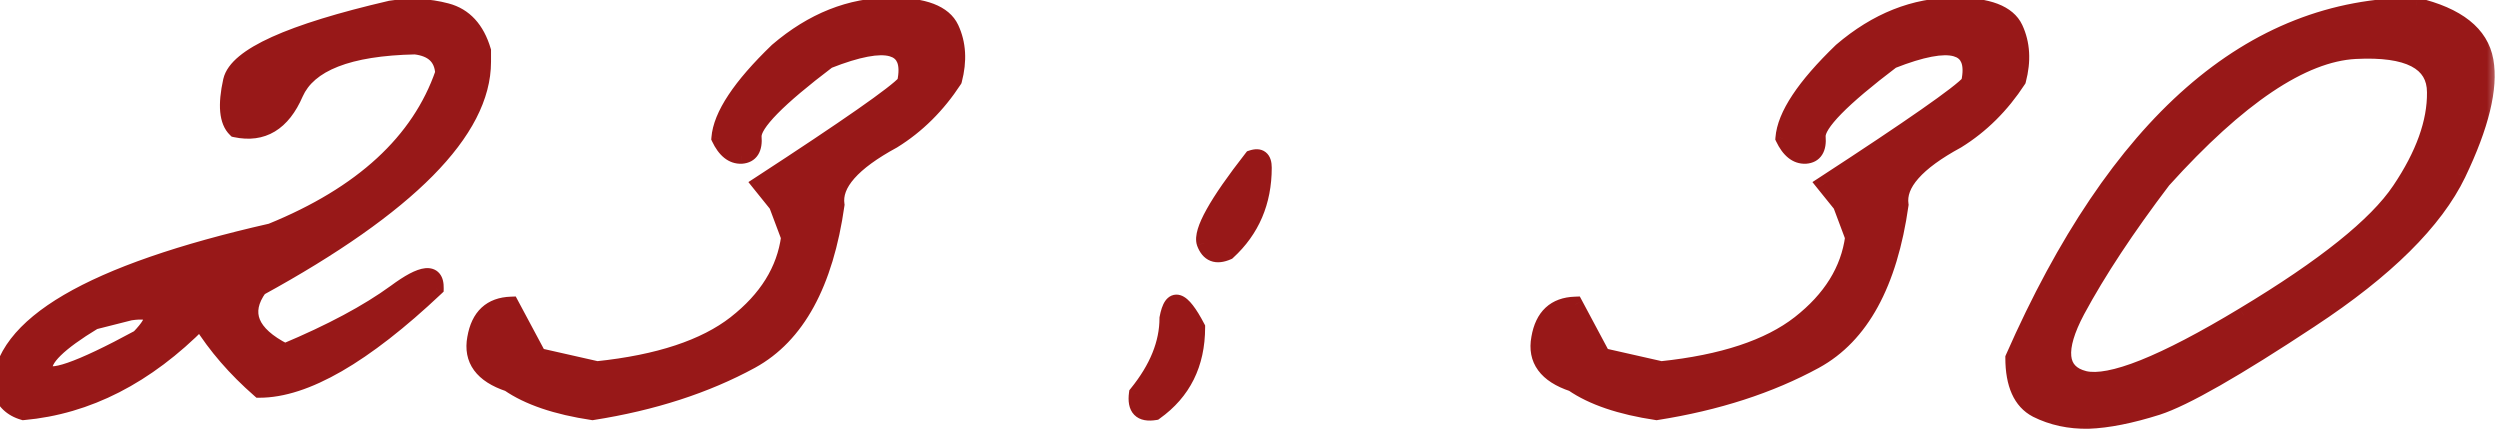
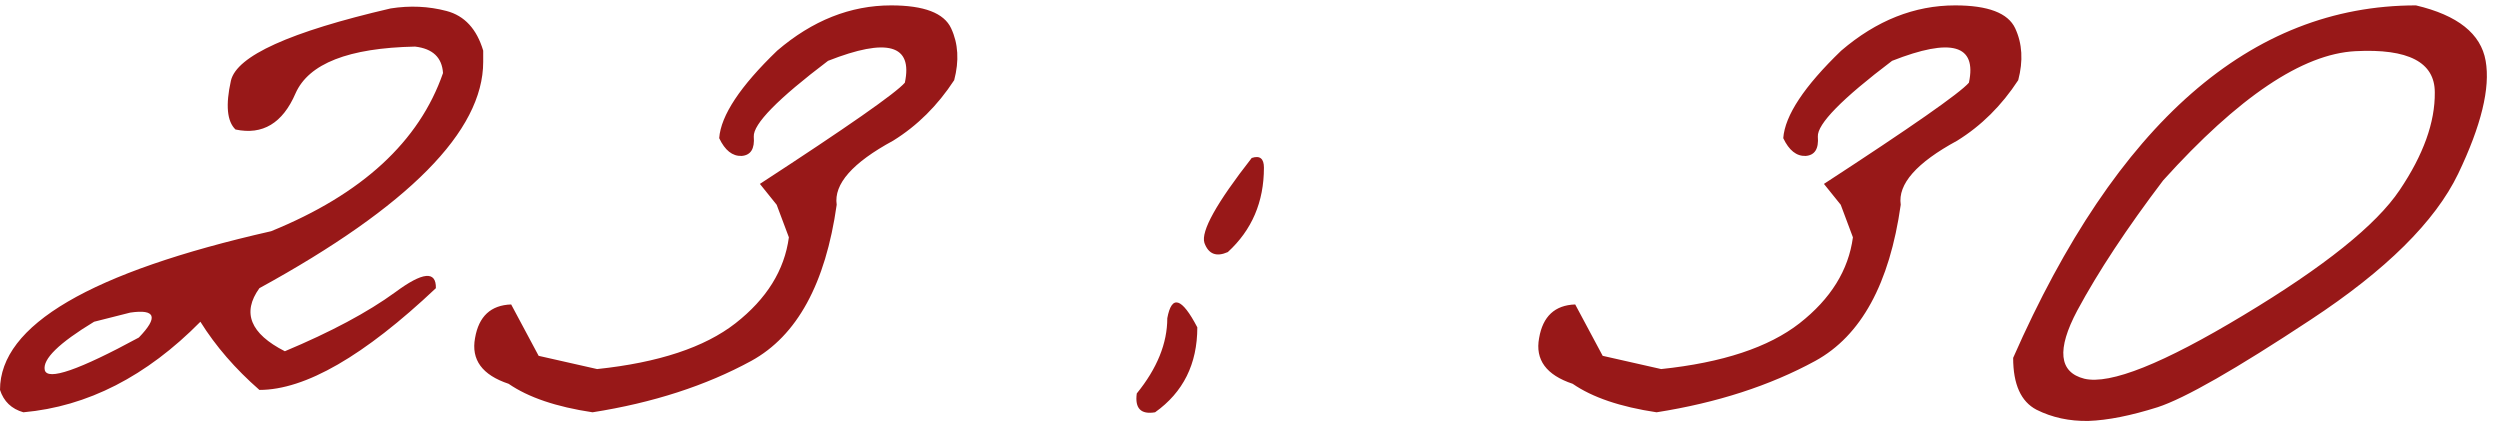
<svg xmlns="http://www.w3.org/2000/svg" width="96" height="17" viewBox="0 0 96 17" fill="none">
  <mask id="path-1-outside-1_3760_709" maskUnits="userSpaceOnUse" x="-1" y="-1" width="97" height="18" fill="black">
    <rect fill="white" x="-1" y="-1" width="97" height="18" />
    <path d="M15 0.324C15.742 0.207 16.458 0.24 17.148 0.422C17.838 0.604 18.307 1.112 18.555 1.945V2.375C18.555 5.031 15.69 7.928 9.961 11.066C9.284 12.004 9.609 12.811 10.938 13.488C12.708 12.746 14.121 11.991 15.176 11.223C16.23 10.441 16.751 10.389 16.738 11.066C13.978 13.671 11.719 14.973 9.961 14.973C9.036 14.165 8.281 13.293 7.695 12.355C5.625 14.452 3.359 15.611 0.898 15.832C0.443 15.702 0.143 15.415 0 14.973C0 12.486 3.47 10.454 10.41 8.879C13.9 7.46 16.1 5.435 17.012 2.805C16.973 2.206 16.615 1.867 15.938 1.789C13.385 1.841 11.855 2.44 11.348 3.586C10.853 4.732 10.085 5.194 9.043 4.973C8.717 4.66 8.659 4.035 8.867 3.098C9.089 2.147 11.133 1.223 15 0.324ZM3.613 12.355C2.259 13.176 1.628 13.794 1.719 14.211C1.823 14.628 3.027 14.211 5.332 12.961C6.087 12.18 5.977 11.861 5 12.004L3.613 12.355ZM34.219 0.207C35.482 0.207 36.25 0.5 36.523 1.086C36.797 1.672 36.836 2.336 36.641 3.078C36.003 4.055 35.221 4.829 34.297 5.402C32.734 6.249 32.012 7.069 32.129 7.863C31.699 10.897 30.605 12.896 28.848 13.859C27.103 14.81 25.072 15.467 22.754 15.832C21.361 15.624 20.287 15.259 19.531 14.738C18.516 14.4 18.086 13.814 18.242 12.98C18.385 12.147 18.848 11.717 19.629 11.691L20.684 13.664L22.93 14.172C25.287 13.925 27.057 13.338 28.242 12.414C29.44 11.477 30.124 10.376 30.293 9.113L29.824 7.863L29.18 7.062C32.539 4.875 34.395 3.579 34.746 3.176C35.059 1.717 34.075 1.438 31.797 2.336C29.87 3.794 28.919 4.764 28.945 5.246C28.984 5.715 28.828 5.962 28.477 5.988C28.125 6.001 27.838 5.773 27.617 5.305C27.682 4.432 28.424 3.312 29.844 1.945C31.198 0.786 32.656 0.207 34.219 0.207ZM48.066 6.066C48.379 5.962 48.535 6.086 48.535 6.438C48.535 7.753 48.073 8.833 47.148 9.68C46.706 9.875 46.406 9.758 46.25 9.328C46.107 8.885 46.712 7.798 48.066 6.066ZM45.977 12.57C45.977 13.977 45.436 15.064 44.355 15.832C43.809 15.923 43.574 15.682 43.652 15.109C44.434 14.146 44.824 13.182 44.824 12.219C44.993 11.307 45.378 11.425 45.977 12.57ZM75.078 0.207C76.341 0.207 77.109 0.5 77.383 1.086C77.656 1.672 77.695 2.336 77.5 3.078C76.862 4.055 76.081 4.829 75.156 5.402C73.594 6.249 72.871 7.069 72.988 7.863C72.559 10.897 71.465 12.896 69.707 13.859C67.962 14.81 65.931 15.467 63.613 15.832C62.22 15.624 61.146 15.259 60.391 14.738C59.375 14.4 58.945 13.814 59.102 12.98C59.245 12.147 59.707 11.717 60.488 11.691L61.543 13.664L63.789 14.172C66.146 13.925 67.917 13.338 69.102 12.414C70.299 11.477 70.983 10.376 71.152 9.113L70.684 7.863L70.039 7.062C73.398 4.875 75.254 3.579 75.606 3.176C75.918 1.717 74.935 1.438 72.656 2.336C70.729 3.794 69.779 4.764 69.805 5.246C69.844 5.715 69.688 5.962 69.336 5.988C68.984 6.001 68.698 5.773 68.477 5.305C68.542 4.432 69.284 3.312 70.703 1.945C72.057 0.786 73.516 0.207 75.078 0.207ZM92.773 0.207C94.375 0.585 95.267 1.294 95.449 2.336C95.632 3.378 95.28 4.823 94.394 6.672C93.509 8.508 91.621 10.376 88.731 12.277C85.853 14.178 83.893 15.298 82.852 15.637C81.823 15.962 80.938 16.138 80.195 16.164C79.466 16.177 78.802 16.034 78.203 15.734C77.604 15.422 77.305 14.758 77.305 13.742C81.276 4.719 86.432 0.207 92.773 0.207ZM79.766 11.926C78.971 13.423 79.062 14.296 80.039 14.543C81.029 14.777 83.066 13.963 86.152 12.102C89.251 10.24 91.25 8.638 92.148 7.297C93.06 5.943 93.509 4.693 93.496 3.547C93.496 2.388 92.481 1.861 90.449 1.965C88.418 2.069 85.957 3.723 83.066 6.926C81.673 8.762 80.573 10.428 79.766 11.926Z" />
  </mask>
  <path d="M15 0.324C15.742 0.207 16.458 0.24 17.148 0.422C17.838 0.604 18.307 1.112 18.555 1.945V2.375C18.555 5.031 15.69 7.928 9.961 11.066C9.284 12.004 9.609 12.811 10.938 13.488C12.708 12.746 14.121 11.991 15.176 11.223C16.23 10.441 16.751 10.389 16.738 11.066C13.978 13.671 11.719 14.973 9.961 14.973C9.036 14.165 8.281 13.293 7.695 12.355C5.625 14.452 3.359 15.611 0.898 15.832C0.443 15.702 0.143 15.415 0 14.973C0 12.486 3.47 10.454 10.41 8.879C13.9 7.46 16.1 5.435 17.012 2.805C16.973 2.206 16.615 1.867 15.938 1.789C13.385 1.841 11.855 2.44 11.348 3.586C10.853 4.732 10.085 5.194 9.043 4.973C8.717 4.66 8.659 4.035 8.867 3.098C9.089 2.147 11.133 1.223 15 0.324ZM3.613 12.355C2.259 13.176 1.628 13.794 1.719 14.211C1.823 14.628 3.027 14.211 5.332 12.961C6.087 12.18 5.977 11.861 5 12.004L3.613 12.355ZM34.219 0.207C35.482 0.207 36.25 0.5 36.523 1.086C36.797 1.672 36.836 2.336 36.641 3.078C36.003 4.055 35.221 4.829 34.297 5.402C32.734 6.249 32.012 7.069 32.129 7.863C31.699 10.897 30.605 12.896 28.848 13.859C27.103 14.81 25.072 15.467 22.754 15.832C21.361 15.624 20.287 15.259 19.531 14.738C18.516 14.4 18.086 13.814 18.242 12.98C18.385 12.147 18.848 11.717 19.629 11.691L20.684 13.664L22.93 14.172C25.287 13.925 27.057 13.338 28.242 12.414C29.44 11.477 30.124 10.376 30.293 9.113L29.824 7.863L29.18 7.062C32.539 4.875 34.395 3.579 34.746 3.176C35.059 1.717 34.075 1.438 31.797 2.336C29.87 3.794 28.919 4.764 28.945 5.246C28.984 5.715 28.828 5.962 28.477 5.988C28.125 6.001 27.838 5.773 27.617 5.305C27.682 4.432 28.424 3.312 29.844 1.945C31.198 0.786 32.656 0.207 34.219 0.207ZM48.066 6.066C48.379 5.962 48.535 6.086 48.535 6.438C48.535 7.753 48.073 8.833 47.148 9.68C46.706 9.875 46.406 9.758 46.25 9.328C46.107 8.885 46.712 7.798 48.066 6.066ZM45.977 12.57C45.977 13.977 45.436 15.064 44.355 15.832C43.809 15.923 43.574 15.682 43.652 15.109C44.434 14.146 44.824 13.182 44.824 12.219C44.993 11.307 45.378 11.425 45.977 12.57ZM75.078 0.207C76.341 0.207 77.109 0.5 77.383 1.086C77.656 1.672 77.695 2.336 77.5 3.078C76.862 4.055 76.081 4.829 75.156 5.402C73.594 6.249 72.871 7.069 72.988 7.863C72.559 10.897 71.465 12.896 69.707 13.859C67.962 14.81 65.931 15.467 63.613 15.832C62.22 15.624 61.146 15.259 60.391 14.738C59.375 14.4 58.945 13.814 59.102 12.98C59.245 12.147 59.707 11.717 60.488 11.691L61.543 13.664L63.789 14.172C66.146 13.925 67.917 13.338 69.102 12.414C70.299 11.477 70.983 10.376 71.152 9.113L70.684 7.863L70.039 7.062C73.398 4.875 75.254 3.579 75.606 3.176C75.918 1.717 74.935 1.438 72.656 2.336C70.729 3.794 69.779 4.764 69.805 5.246C69.844 5.715 69.688 5.962 69.336 5.988C68.984 6.001 68.698 5.773 68.477 5.305C68.542 4.432 69.284 3.312 70.703 1.945C72.057 0.786 73.516 0.207 75.078 0.207ZM92.773 0.207C94.375 0.585 95.267 1.294 95.449 2.336C95.632 3.378 95.28 4.823 94.394 6.672C93.509 8.508 91.621 10.376 88.731 12.277C85.853 14.178 83.893 15.298 82.852 15.637C81.823 15.962 80.938 16.138 80.195 16.164C79.466 16.177 78.802 16.034 78.203 15.734C77.604 15.422 77.305 14.758 77.305 13.742C81.276 4.719 86.432 0.207 92.773 0.207ZM79.766 11.926C78.971 13.423 79.062 14.296 80.039 14.543C81.029 14.777 83.066 13.963 86.152 12.102C89.251 10.24 91.25 8.638 92.148 7.297C93.06 5.943 93.509 4.693 93.496 3.547C93.496 2.388 92.481 1.861 90.449 1.965C88.418 2.069 85.957 3.723 83.066 6.926C81.673 8.762 80.573 10.428 79.766 11.926Z" fill="#981818" />
-   <path d="M15 0.324L14.953 0.028L14.943 0.03L14.932 0.032L15 0.324ZM18.555 1.945H18.855V1.902L18.842 1.86L18.555 1.945ZM9.961 11.066L9.817 10.803L9.757 10.836L9.718 10.891L9.961 11.066ZM10.938 13.488L10.801 13.756L10.925 13.819L11.053 13.765L10.938 13.488ZM15.176 11.223L15.352 11.465L15.354 11.464L15.176 11.223ZM16.738 11.066L16.944 11.285L17.036 11.198L17.038 11.072L16.738 11.066ZM9.961 14.973L9.764 15.199L9.848 15.273H9.961V14.973ZM7.695 12.355L7.95 12.197L7.749 11.875L7.482 12.145L7.695 12.355ZM0.898 15.832L0.816 16.12L0.87 16.136L0.925 16.131L0.898 15.832ZM0 14.973H-0.3V15.02L-0.285 15.065L0 14.973ZM10.41 8.879L10.477 9.171L10.501 9.166L10.523 9.157L10.41 8.879ZM17.012 2.805L17.295 2.903L17.315 2.846L17.311 2.785L17.012 2.805ZM15.938 1.789L15.972 1.491L15.952 1.489L15.931 1.489L15.938 1.789ZM11.348 3.586L11.073 3.464L11.072 3.467L11.348 3.586ZM9.043 4.973L8.835 5.189L8.897 5.248L8.981 5.266L9.043 4.973ZM8.867 3.098L8.575 3.03L8.574 3.033L8.867 3.098ZM3.613 12.355L3.54 12.065L3.496 12.076L3.458 12.099L3.613 12.355ZM1.719 14.211L1.426 14.275L1.428 14.284L1.719 14.211ZM5.332 12.961L5.475 13.225L5.516 13.203L5.548 13.169L5.332 12.961ZM5 12.004L4.956 11.707L4.941 11.709L4.926 11.713L5 12.004ZM15.047 0.621C15.75 0.51 16.424 0.541 17.072 0.712L17.225 0.132C16.493 -0.062 15.734 -0.095 14.953 0.028L15.047 0.621ZM17.072 0.712C17.637 0.861 18.042 1.272 18.267 2.031L18.842 1.86C18.573 0.952 18.04 0.347 17.225 0.132L17.072 0.712ZM18.255 1.945V2.375H18.855V1.945H18.255ZM18.255 2.375C18.255 3.591 17.599 4.907 16.193 6.329C14.79 7.748 12.669 9.241 9.817 10.803L10.105 11.329C12.982 9.754 15.158 8.229 16.62 6.751C18.078 5.276 18.855 3.815 18.855 2.375H18.255ZM9.718 10.891C9.341 11.412 9.205 11.957 9.419 12.487C9.622 12.992 10.115 13.406 10.801 13.756L11.074 13.221C10.432 12.894 10.098 12.566 9.976 12.263C9.864 11.985 9.904 11.658 10.204 11.242L9.718 10.891ZM11.053 13.765C12.837 13.018 14.272 12.252 15.352 11.465L14.999 10.98C13.97 11.73 12.58 12.475 10.822 13.212L11.053 13.765ZM15.354 11.464C15.611 11.274 15.828 11.133 16.007 11.039C16.19 10.942 16.314 10.903 16.387 10.896C16.451 10.89 16.434 10.908 16.415 10.884C16.412 10.881 16.441 10.918 16.438 11.061L17.038 11.072C17.042 10.877 17.011 10.666 16.881 10.506C16.735 10.327 16.524 10.28 16.328 10.299C16.141 10.318 15.937 10.397 15.726 10.508C15.511 10.622 15.268 10.781 14.997 10.982L15.354 11.464ZM16.532 10.848C15.162 12.141 13.926 13.101 12.824 13.736C11.719 14.373 10.768 14.673 9.961 14.673V15.273C10.912 15.273 11.969 14.921 13.123 14.256C14.28 13.589 15.554 12.596 16.944 11.285L16.532 10.848ZM10.158 14.747C9.254 13.957 8.518 13.106 7.95 12.197L7.441 12.514C8.044 13.48 8.819 14.374 9.764 15.199L10.158 14.747ZM7.482 12.145C5.451 14.201 3.249 15.319 0.872 15.533L0.925 16.131C3.47 15.902 5.799 14.703 7.909 12.566L7.482 12.145ZM0.981 15.544C0.619 15.44 0.397 15.226 0.285 14.88L-0.285 15.065C-0.111 15.605 0.266 15.963 0.816 16.12L0.981 15.544ZM0.3 14.973C0.3 13.89 1.051 12.839 2.754 11.843C4.45 10.85 7.017 9.957 10.477 9.171L10.344 8.586C6.863 9.377 4.225 10.286 2.451 11.325C0.684 12.36 -0.3 13.568 -0.3 14.973H0.3ZM10.523 9.157C14.063 7.717 16.346 5.641 17.295 2.903L16.728 2.706C15.854 5.229 13.736 7.202 10.297 8.601L10.523 9.157ZM17.311 2.785C17.288 2.427 17.166 2.116 16.92 1.884C16.679 1.656 16.351 1.535 15.972 1.491L15.903 2.087C16.201 2.122 16.391 2.209 16.508 2.32C16.62 2.426 16.697 2.583 16.712 2.824L17.311 2.785ZM15.931 1.489C14.637 1.516 13.578 1.681 12.767 1.998C11.952 2.317 11.368 2.799 11.073 3.464L11.622 3.707C11.835 3.227 12.27 2.837 12.985 2.557C13.704 2.275 14.686 2.115 15.944 2.089L15.931 1.489ZM11.072 3.467C10.84 4.004 10.559 4.347 10.246 4.535C9.939 4.72 9.567 4.777 9.105 4.679L8.981 5.266C9.561 5.389 10.094 5.327 10.555 5.049C11.01 4.775 11.36 4.313 11.623 3.705L11.072 3.467ZM9.251 4.756C9.157 4.666 9.079 4.51 9.054 4.242C9.028 3.972 9.059 3.615 9.16 3.163L8.574 3.033C8.467 3.517 8.423 3.942 8.456 4.298C8.49 4.654 8.603 4.966 8.835 5.189L9.251 4.756ZM9.159 3.166C9.194 3.017 9.309 2.833 9.566 2.621C9.821 2.41 10.192 2.19 10.69 1.965C11.686 1.515 13.141 1.064 15.068 0.616L14.932 0.032C12.992 0.483 11.492 0.944 10.443 1.418C9.919 1.655 9.495 1.901 9.184 2.159C8.874 2.415 8.651 2.703 8.575 3.03L9.159 3.166ZM3.458 12.099C2.774 12.513 2.254 12.887 1.914 13.22C1.744 13.387 1.608 13.554 1.52 13.722C1.432 13.891 1.383 14.081 1.426 14.275L2.012 14.147C2.009 14.133 2.005 14.089 2.052 13.999C2.099 13.908 2.188 13.792 2.334 13.649C2.625 13.364 3.098 13.018 3.769 12.612L3.458 12.099ZM1.428 14.284C1.461 14.418 1.545 14.525 1.665 14.591C1.774 14.651 1.895 14.667 2.003 14.667C2.219 14.667 2.49 14.601 2.798 14.495C3.425 14.278 4.32 13.851 5.475 13.225L5.189 12.697C4.039 13.321 3.18 13.727 2.602 13.927C2.309 14.029 2.115 14.067 2.003 14.067C1.948 14.067 1.94 14.058 1.954 14.065C1.979 14.079 2.002 14.108 2.01 14.138L1.428 14.284ZM5.548 13.169C5.743 12.967 5.897 12.781 5.995 12.613C6.084 12.462 6.172 12.249 6.099 12.037C6.016 11.799 5.79 11.715 5.618 11.687C5.437 11.658 5.211 11.67 4.956 11.707L5.044 12.301C5.277 12.266 5.432 12.265 5.522 12.279C5.622 12.296 5.56 12.313 5.532 12.234C5.514 12.181 5.549 12.187 5.477 12.31C5.414 12.418 5.298 12.564 5.116 12.752L5.548 13.169ZM4.926 11.713L3.54 12.065L3.687 12.646L5.074 12.295L4.926 11.713ZM36.641 3.078L36.892 3.242L36.918 3.201L36.931 3.154L36.641 3.078ZM34.297 5.402L34.44 5.666L34.447 5.662L34.455 5.657L34.297 5.402ZM32.129 7.863L32.426 7.905L32.432 7.862L32.426 7.819L32.129 7.863ZM28.848 13.859L28.991 14.123L28.992 14.122L28.848 13.859ZM22.754 15.832L22.709 16.129L22.755 16.136L22.8 16.128L22.754 15.832ZM19.531 14.738L19.702 14.491L19.666 14.467L19.626 14.454L19.531 14.738ZM18.242 12.98L18.537 13.036L18.538 13.031L18.242 12.98ZM19.629 11.691L19.893 11.55L19.805 11.385L19.619 11.392L19.629 11.691ZM20.684 13.664L20.419 13.806L20.484 13.926L20.617 13.957L20.684 13.664ZM22.93 14.172L22.863 14.464L22.912 14.475L22.961 14.47L22.93 14.172ZM28.242 12.414L28.427 12.651L28.427 12.65L28.242 12.414ZM30.293 9.113L30.59 9.153L30.6 9.078L30.574 9.008L30.293 9.113ZM29.824 7.863L30.105 7.758L30.088 7.713L30.058 7.675L29.824 7.863ZM29.18 7.062L29.016 6.811L28.738 6.992L28.946 7.251L29.18 7.062ZM34.746 3.176L34.972 3.373L35.023 3.314L35.039 3.239L34.746 3.176ZM31.797 2.336L31.687 2.057L31.649 2.072L31.616 2.097L31.797 2.336ZM28.945 5.246L28.646 5.262L28.646 5.271L28.945 5.246ZM28.477 5.988L28.488 6.288L28.499 6.287L28.477 5.988ZM27.617 5.305L27.318 5.282L27.312 5.361L27.346 5.433L27.617 5.305ZM29.844 1.945L29.649 1.717L29.642 1.723L29.636 1.729L29.844 1.945ZM34.219 0.507C34.831 0.507 35.298 0.579 35.635 0.707C35.967 0.834 36.156 1.008 36.252 1.213L36.795 0.959C36.617 0.578 36.285 0.313 35.849 0.146C35.418 -0.018 34.869 -0.093 34.219 -0.093V0.507ZM36.252 1.213C36.49 1.724 36.532 2.314 36.35 3.002L36.931 3.154C37.14 2.358 37.104 1.62 36.795 0.959L36.252 1.213ZM36.389 2.914C35.774 3.857 35.023 4.599 34.139 5.147L34.455 5.657C35.419 5.06 36.231 4.253 36.892 3.242L36.389 2.914ZM34.154 5.139C33.359 5.569 32.753 6.006 32.358 6.454C31.96 6.905 31.756 7.394 31.832 7.907L32.426 7.819C32.384 7.538 32.483 7.22 32.808 6.851C33.136 6.478 33.673 6.082 34.44 5.666L34.154 5.139ZM31.832 7.821C31.408 10.812 30.342 12.698 28.703 13.596L28.992 14.122C30.869 13.093 31.99 10.982 32.426 7.905L31.832 7.821ZM28.704 13.596C26.994 14.527 24.997 15.175 22.707 15.536L22.8 16.128C25.146 15.759 27.211 15.092 28.991 14.123L28.704 13.596ZM22.798 15.535C21.428 15.331 20.404 14.976 19.702 14.491L19.361 14.985C20.169 15.542 21.293 15.917 22.709 16.129L22.798 15.535ZM19.626 14.454C19.151 14.295 18.854 14.092 18.689 13.867C18.532 13.653 18.471 13.386 18.537 13.036L17.947 12.925C17.857 13.409 17.933 13.851 18.205 14.222C18.471 14.584 18.896 14.843 19.436 15.023L19.626 14.454ZM18.538 13.031C18.602 12.658 18.732 12.41 18.901 12.253C19.067 12.098 19.303 12.002 19.639 11.991L19.619 11.392C19.174 11.406 18.788 11.538 18.492 11.813C18.199 12.086 18.026 12.47 17.947 12.93L18.538 13.031ZM19.364 11.833L20.419 13.806L20.948 13.523L19.893 11.55L19.364 11.833ZM20.617 13.957L22.863 14.464L22.996 13.879L20.75 13.371L20.617 13.957ZM22.961 14.47C25.344 14.22 27.179 13.624 28.427 12.651L28.058 12.178C26.936 13.053 25.229 13.629 22.898 13.873L22.961 14.47ZM28.427 12.65C29.674 11.675 30.409 10.508 30.59 9.153L29.996 9.073C29.839 10.244 29.206 11.279 28.057 12.178L28.427 12.65ZM30.574 9.008L30.105 7.758L29.543 7.969L30.012 9.219L30.574 9.008ZM30.058 7.675L29.413 6.874L28.946 7.251L29.59 8.051L30.058 7.675ZM29.343 7.314C31.024 6.22 32.331 5.347 33.263 4.696C33.728 4.371 34.102 4.1 34.383 3.883C34.658 3.672 34.862 3.499 34.972 3.373L34.52 2.979C34.454 3.054 34.295 3.195 34.017 3.408C33.747 3.616 33.381 3.882 32.919 4.204C31.995 4.849 30.695 5.718 29.016 6.811L29.343 7.314ZM35.039 3.239C35.123 2.848 35.131 2.49 35.017 2.195C34.896 1.88 34.651 1.676 34.325 1.584C34.015 1.495 33.635 1.507 33.207 1.588C32.774 1.67 32.267 1.828 31.687 2.057L31.907 2.615C32.467 2.394 32.936 2.25 33.319 2.178C33.706 2.104 33.98 2.109 34.161 2.161C34.326 2.208 34.411 2.291 34.458 2.411C34.511 2.55 34.525 2.774 34.453 3.113L35.039 3.239ZM31.616 2.097C30.648 2.829 29.915 3.447 29.424 3.947C29.18 4.197 28.987 4.426 28.856 4.632C28.73 4.83 28.634 5.047 28.646 5.262L29.245 5.23C29.244 5.204 29.257 5.119 29.362 4.954C29.462 4.798 29.623 4.602 29.853 4.367C30.313 3.898 31.019 3.301 31.978 2.575L31.616 2.097ZM28.646 5.271C28.663 5.477 28.632 5.579 28.604 5.623C28.587 5.649 28.557 5.681 28.454 5.689L28.499 6.287C28.747 6.269 28.971 6.164 29.111 5.943C29.239 5.74 29.266 5.484 29.244 5.221L28.646 5.271ZM28.465 5.688C28.288 5.695 28.087 5.596 27.889 5.177L27.346 5.433C27.59 5.951 27.962 6.308 28.488 6.288L28.465 5.688ZM27.916 5.327C27.944 4.962 28.116 4.514 28.473 3.976C28.828 3.441 29.351 2.836 30.052 2.161L29.636 1.729C28.917 2.422 28.36 3.06 27.973 3.645C27.587 4.227 27.356 4.775 27.318 5.282L27.916 5.327ZM30.039 2.173C31.347 1.054 32.738 0.507 34.219 0.507V-0.093C32.575 -0.093 31.049 0.519 29.649 1.717L30.039 2.173ZM48.066 6.066L47.971 5.782L47.886 5.81L47.83 5.882L48.066 6.066ZM47.148 9.68L47.27 9.954L47.315 9.934L47.351 9.901L47.148 9.68ZM46.25 9.328L45.964 9.421L45.968 9.431L46.25 9.328ZM45.977 12.57H46.277V12.497L46.242 12.431L45.977 12.57ZM44.355 15.832L44.405 16.128L44.473 16.117L44.529 16.076L44.355 15.832ZM43.652 15.109L43.419 14.92L43.366 14.986L43.355 15.069L43.652 15.109ZM44.824 12.219L44.529 12.164L44.524 12.191V12.219H44.824ZM48.161 6.351C48.218 6.332 48.248 6.33 48.259 6.331C48.266 6.331 48.251 6.331 48.232 6.316C48.214 6.302 48.215 6.292 48.221 6.31C48.227 6.33 48.235 6.37 48.235 6.438H48.835C48.835 6.237 48.794 5.996 48.604 5.846C48.405 5.688 48.16 5.719 47.971 5.782L48.161 6.351ZM48.235 6.438C48.235 7.673 47.805 8.672 46.946 9.458L47.351 9.901C48.341 8.995 48.835 7.832 48.835 6.438H48.235ZM47.027 9.405C46.843 9.487 46.746 9.477 46.701 9.459C46.661 9.443 46.593 9.395 46.532 9.226L45.968 9.431C46.063 9.691 46.223 9.916 46.483 10.018C46.737 10.117 47.011 10.068 47.27 9.954L47.027 9.405ZM46.535 9.236C46.528 9.212 46.519 9.132 46.57 8.962C46.619 8.799 46.713 8.589 46.859 8.327C47.15 7.803 47.629 7.113 48.303 6.251L47.83 5.882C47.15 6.752 46.648 7.471 46.335 8.035C46.178 8.316 46.062 8.569 45.996 8.788C45.932 9.001 45.901 9.223 45.965 9.42L46.535 9.236ZM45.677 12.57C45.677 13.886 45.178 14.88 44.182 15.588L44.529 16.076C45.695 15.248 46.277 14.067 46.277 12.57H45.677ZM44.306 15.536C44.066 15.576 43.998 15.524 43.984 15.511C43.966 15.492 43.914 15.409 43.95 15.15L43.355 15.069C43.312 15.383 43.339 15.707 43.554 15.929C43.775 16.156 44.098 16.179 44.405 16.128L44.306 15.536ZM43.885 15.298C44.697 14.297 45.124 13.269 45.124 12.219H44.524C44.524 13.096 44.17 13.995 43.419 14.92L43.885 15.298ZM45.119 12.274C45.16 12.056 45.206 11.945 45.238 11.899C45.251 11.881 45.248 11.893 45.222 11.904C45.191 11.917 45.163 11.913 45.152 11.91C45.147 11.909 45.163 11.912 45.198 11.943C45.233 11.973 45.278 12.019 45.331 12.088C45.438 12.226 45.565 12.43 45.711 12.709L46.242 12.431C46.089 12.137 45.943 11.898 45.804 11.72C45.675 11.553 45.517 11.394 45.327 11.336C45.22 11.303 45.102 11.303 44.988 11.351C44.88 11.397 44.801 11.476 44.745 11.556C44.638 11.71 44.574 11.926 44.529 12.164L45.119 12.274ZM77.5 3.078L77.751 3.242L77.778 3.201L77.79 3.154L77.5 3.078ZM75.156 5.402L75.299 5.666L75.307 5.662L75.314 5.657L75.156 5.402ZM72.988 7.863L73.285 7.905L73.291 7.862L73.285 7.819L72.988 7.863ZM69.707 13.859L69.85 14.123L69.851 14.122L69.707 13.859ZM63.613 15.832L63.569 16.129L63.614 16.136L63.66 16.128L63.613 15.832ZM60.391 14.738L60.561 14.491L60.526 14.467L60.486 14.454L60.391 14.738ZM59.102 12.98L59.397 13.036L59.397 13.031L59.102 12.98ZM60.488 11.691L60.753 11.55L60.665 11.385L60.478 11.392L60.488 11.691ZM61.543 13.664L61.278 13.806L61.343 13.926L61.477 13.957L61.543 13.664ZM63.789 14.172L63.723 14.464L63.771 14.475L63.82 14.47L63.789 14.172ZM69.102 12.414L69.286 12.651L69.287 12.65L69.102 12.414ZM71.152 9.113L71.45 9.153L71.46 9.078L71.433 9.008L71.152 9.113ZM70.684 7.863L70.965 7.758L70.948 7.713L70.917 7.675L70.684 7.863ZM70.039 7.062L69.875 6.811L69.597 6.992L69.805 7.251L70.039 7.062ZM75.606 3.176L75.832 3.373L75.883 3.314L75.899 3.239L75.606 3.176ZM72.656 2.336L72.546 2.057L72.508 2.072L72.475 2.097L72.656 2.336ZM69.805 5.246L69.505 5.262L69.506 5.271L69.805 5.246ZM69.336 5.988L69.347 6.288L69.358 6.287L69.336 5.988ZM68.477 5.305L68.177 5.282L68.171 5.361L68.205 5.433L68.477 5.305ZM70.703 1.945L70.508 1.717L70.501 1.723L70.495 1.729L70.703 1.945ZM75.078 0.507C75.691 0.507 76.158 0.579 76.495 0.707C76.827 0.834 77.016 1.008 77.111 1.213L77.655 0.959C77.477 0.578 77.145 0.313 76.709 0.146C76.277 -0.018 75.729 -0.093 75.078 -0.093V0.507ZM77.111 1.213C77.349 1.724 77.391 2.314 77.21 3.002L77.79 3.154C78 2.358 77.963 1.62 77.655 0.959L77.111 1.213ZM77.249 2.914C76.633 3.857 75.883 4.599 74.998 5.147L75.314 5.657C76.279 5.06 77.091 4.253 77.751 3.242L77.249 2.914ZM75.013 5.139C74.218 5.569 73.612 6.006 73.217 6.454C72.82 6.905 72.616 7.394 72.692 7.907L73.285 7.819C73.244 7.538 73.342 7.22 73.668 6.851C73.996 6.478 74.532 6.082 75.299 5.666L75.013 5.139ZM72.691 7.821C72.268 10.812 71.201 12.698 69.563 13.596L69.851 14.122C71.729 13.093 72.85 10.982 73.285 7.905L72.691 7.821ZM69.564 13.596C67.854 14.527 65.856 15.175 63.567 15.536L63.66 16.128C66.006 15.759 68.071 15.092 69.85 14.123L69.564 13.596ZM63.658 15.535C62.288 15.331 61.264 14.976 60.561 14.491L60.22 14.985C61.028 15.542 62.152 15.917 63.569 16.129L63.658 15.535ZM60.486 14.454C60.01 14.295 59.713 14.092 59.549 13.867C59.391 13.653 59.331 13.386 59.396 13.036L58.807 12.925C58.716 13.409 58.792 13.851 59.065 14.222C59.33 14.584 59.755 14.843 60.296 15.023L60.486 14.454ZM59.397 13.031C59.462 12.658 59.591 12.41 59.76 12.253C59.926 12.098 60.162 12.002 60.498 11.991L60.478 11.392C60.033 11.406 59.647 11.538 59.351 11.813C59.058 12.086 58.885 12.47 58.806 12.93L59.397 13.031ZM60.224 11.833L61.278 13.806L61.807 13.523L60.753 11.55L60.224 11.833ZM61.477 13.957L63.723 14.464L63.855 13.879L61.609 13.371L61.477 13.957ZM63.82 14.47C66.204 14.22 68.038 13.624 69.286 12.651L68.917 12.178C67.795 13.053 66.088 13.629 63.758 13.873L63.82 14.47ZM69.287 12.65C70.533 11.675 71.268 10.508 71.45 9.153L70.855 9.073C70.698 10.244 70.066 11.279 68.917 12.178L69.287 12.65ZM71.433 9.008L70.965 7.758L70.403 7.969L70.871 9.219L71.433 9.008ZM70.917 7.675L70.273 6.874L69.805 7.251L70.45 8.051L70.917 7.675ZM70.203 7.314C71.883 6.22 73.19 5.347 74.122 4.696C74.588 4.371 74.962 4.1 75.243 3.883C75.517 3.672 75.722 3.499 75.832 3.373L75.379 2.979C75.313 3.054 75.154 3.195 74.877 3.408C74.606 3.616 74.24 3.882 73.778 4.204C72.855 4.849 71.554 5.718 69.875 6.811L70.203 7.314ZM75.899 3.239C75.983 2.848 75.991 2.49 75.877 2.195C75.755 1.88 75.511 1.676 75.185 1.584C74.874 1.495 74.495 1.507 74.066 1.588C73.634 1.67 73.126 1.828 72.546 2.057L72.766 2.615C73.326 2.394 73.796 2.25 74.178 2.178C74.565 2.104 74.839 2.109 75.02 2.161C75.186 2.208 75.271 2.291 75.317 2.411C75.371 2.55 75.385 2.774 75.312 3.113L75.899 3.239ZM72.475 2.097C71.507 2.829 70.774 3.447 70.284 3.947C70.039 4.197 69.847 4.426 69.715 4.632C69.589 4.83 69.493 5.047 69.505 5.262L70.104 5.23C70.103 5.204 70.116 5.119 70.221 4.954C70.321 4.798 70.482 4.602 70.712 4.367C71.172 3.898 71.878 3.301 72.837 2.575L72.475 2.097ZM69.506 5.271C69.523 5.477 69.491 5.579 69.463 5.623C69.447 5.649 69.417 5.681 69.314 5.689L69.358 6.287C69.607 6.269 69.831 6.164 69.97 5.943C70.099 5.74 70.126 5.484 70.104 5.221L69.506 5.271ZM69.325 5.688C69.148 5.695 68.946 5.596 68.748 5.177L68.205 5.433C68.45 5.951 68.821 6.308 69.347 6.288L69.325 5.688ZM68.776 5.327C68.803 4.962 68.975 4.514 69.332 3.976C69.687 3.441 70.211 2.836 70.911 2.161L70.495 1.729C69.776 2.422 69.219 3.06 68.832 3.645C68.446 4.227 68.215 4.775 68.177 5.282L68.776 5.327ZM70.898 2.173C72.206 1.054 73.597 0.507 75.078 0.507V-0.093C73.434 -0.093 71.909 0.519 70.508 1.717L70.898 2.173ZM92.773 0.207L92.842 -0.085L92.808 -0.093H92.773V0.207ZM94.394 6.672L94.665 6.802L94.665 6.801L94.394 6.672ZM88.731 12.277L88.566 12.027L88.565 12.027L88.731 12.277ZM82.852 15.637L82.942 15.923L82.944 15.922L82.852 15.637ZM80.195 16.164L80.201 16.464L80.206 16.464L80.195 16.164ZM78.203 15.734L78.064 16L78.069 16.003L78.203 15.734ZM77.305 13.742L77.03 13.621L77.005 13.679V13.742H77.305ZM79.766 11.926L79.502 11.783L79.501 11.785L79.766 11.926ZM80.039 14.543L79.965 14.834L79.97 14.835L80.039 14.543ZM86.152 12.102L85.998 11.844L85.997 11.845L86.152 12.102ZM92.148 7.297L91.9 7.129L91.899 7.13L92.148 7.297ZM93.496 3.547H93.196L93.196 3.55L93.496 3.547ZM83.066 6.926L82.844 6.725L82.835 6.734L82.827 6.744L83.066 6.926ZM92.705 0.499C94.263 0.866 95.003 1.524 95.154 2.388L95.745 2.284C95.531 1.065 94.487 0.303 92.842 -0.085L92.705 0.499ZM95.154 2.388C95.319 3.332 95.004 4.705 94.124 6.542L94.665 6.801C95.556 4.941 95.944 3.423 95.745 2.284L95.154 2.388ZM94.124 6.542C93.274 8.305 91.439 10.137 88.566 12.027L88.895 12.528C91.803 10.616 93.745 8.71 94.665 6.802L94.124 6.542ZM88.565 12.027C85.68 13.933 83.755 15.028 82.759 15.351L82.944 15.922C84.032 15.569 86.025 14.424 88.896 12.528L88.565 12.027ZM82.761 15.351C81.748 15.671 80.891 15.839 80.185 15.864L80.206 16.464C80.984 16.437 81.898 16.253 82.942 15.923L82.761 15.351ZM80.19 15.864C79.505 15.876 78.889 15.742 78.337 15.466L78.069 16.003C78.715 16.326 79.427 16.478 80.201 16.464L80.19 15.864ZM78.342 15.468C77.887 15.231 77.605 14.708 77.605 13.742H77.005C77.005 14.807 77.321 15.613 78.064 16L78.342 15.468ZM77.579 13.863C81.533 4.881 86.611 0.507 92.773 0.507V-0.093C86.254 -0.093 81.019 4.557 77.03 13.621L77.579 13.863ZM79.501 11.785C79.097 12.545 78.885 13.205 78.94 13.734C78.969 14.009 79.07 14.253 79.255 14.447C79.438 14.639 79.683 14.762 79.965 14.834L80.113 14.252C79.907 14.2 79.774 14.122 79.69 14.033C79.608 13.948 79.553 13.833 79.537 13.672C79.501 13.329 79.639 12.804 80.031 12.066L79.501 11.785ZM79.97 14.835C80.563 14.975 81.398 14.796 82.421 14.387C83.461 13.972 84.758 13.293 86.307 12.358L85.997 11.845C84.461 12.772 83.195 13.431 82.198 13.83C81.184 14.235 80.504 14.345 80.108 14.251L79.97 14.835ZM86.307 12.359C89.408 10.495 91.459 8.865 92.398 7.464L91.899 7.13C91.041 8.411 89.095 9.984 85.998 11.844L86.307 12.359ZM92.397 7.464C93.329 6.08 93.81 4.771 93.796 3.543L93.196 3.55C93.208 4.614 92.791 5.805 91.9 7.129L92.397 7.464ZM93.796 3.547C93.796 3.212 93.722 2.907 93.563 2.641C93.403 2.376 93.168 2.169 92.873 2.016C92.293 1.715 91.467 1.612 90.434 1.665L90.465 2.264C91.463 2.213 92.16 2.322 92.596 2.548C92.809 2.659 92.955 2.795 93.049 2.951C93.143 3.107 93.196 3.302 93.196 3.547H93.796ZM90.434 1.665C89.345 1.721 88.169 2.19 86.913 3.034C85.655 3.879 84.299 5.112 82.844 6.725L83.289 7.127C84.725 5.536 86.044 4.341 87.247 3.532C88.452 2.723 89.523 2.313 90.465 2.264L90.434 1.665ZM82.827 6.744C81.428 8.589 80.318 10.269 79.502 11.783L80.03 12.068C80.828 10.588 81.918 8.935 83.305 7.107L82.827 6.744Z" fill="#981818" mask="url(#path-1-outside-1_3760_709)" />
</svg>